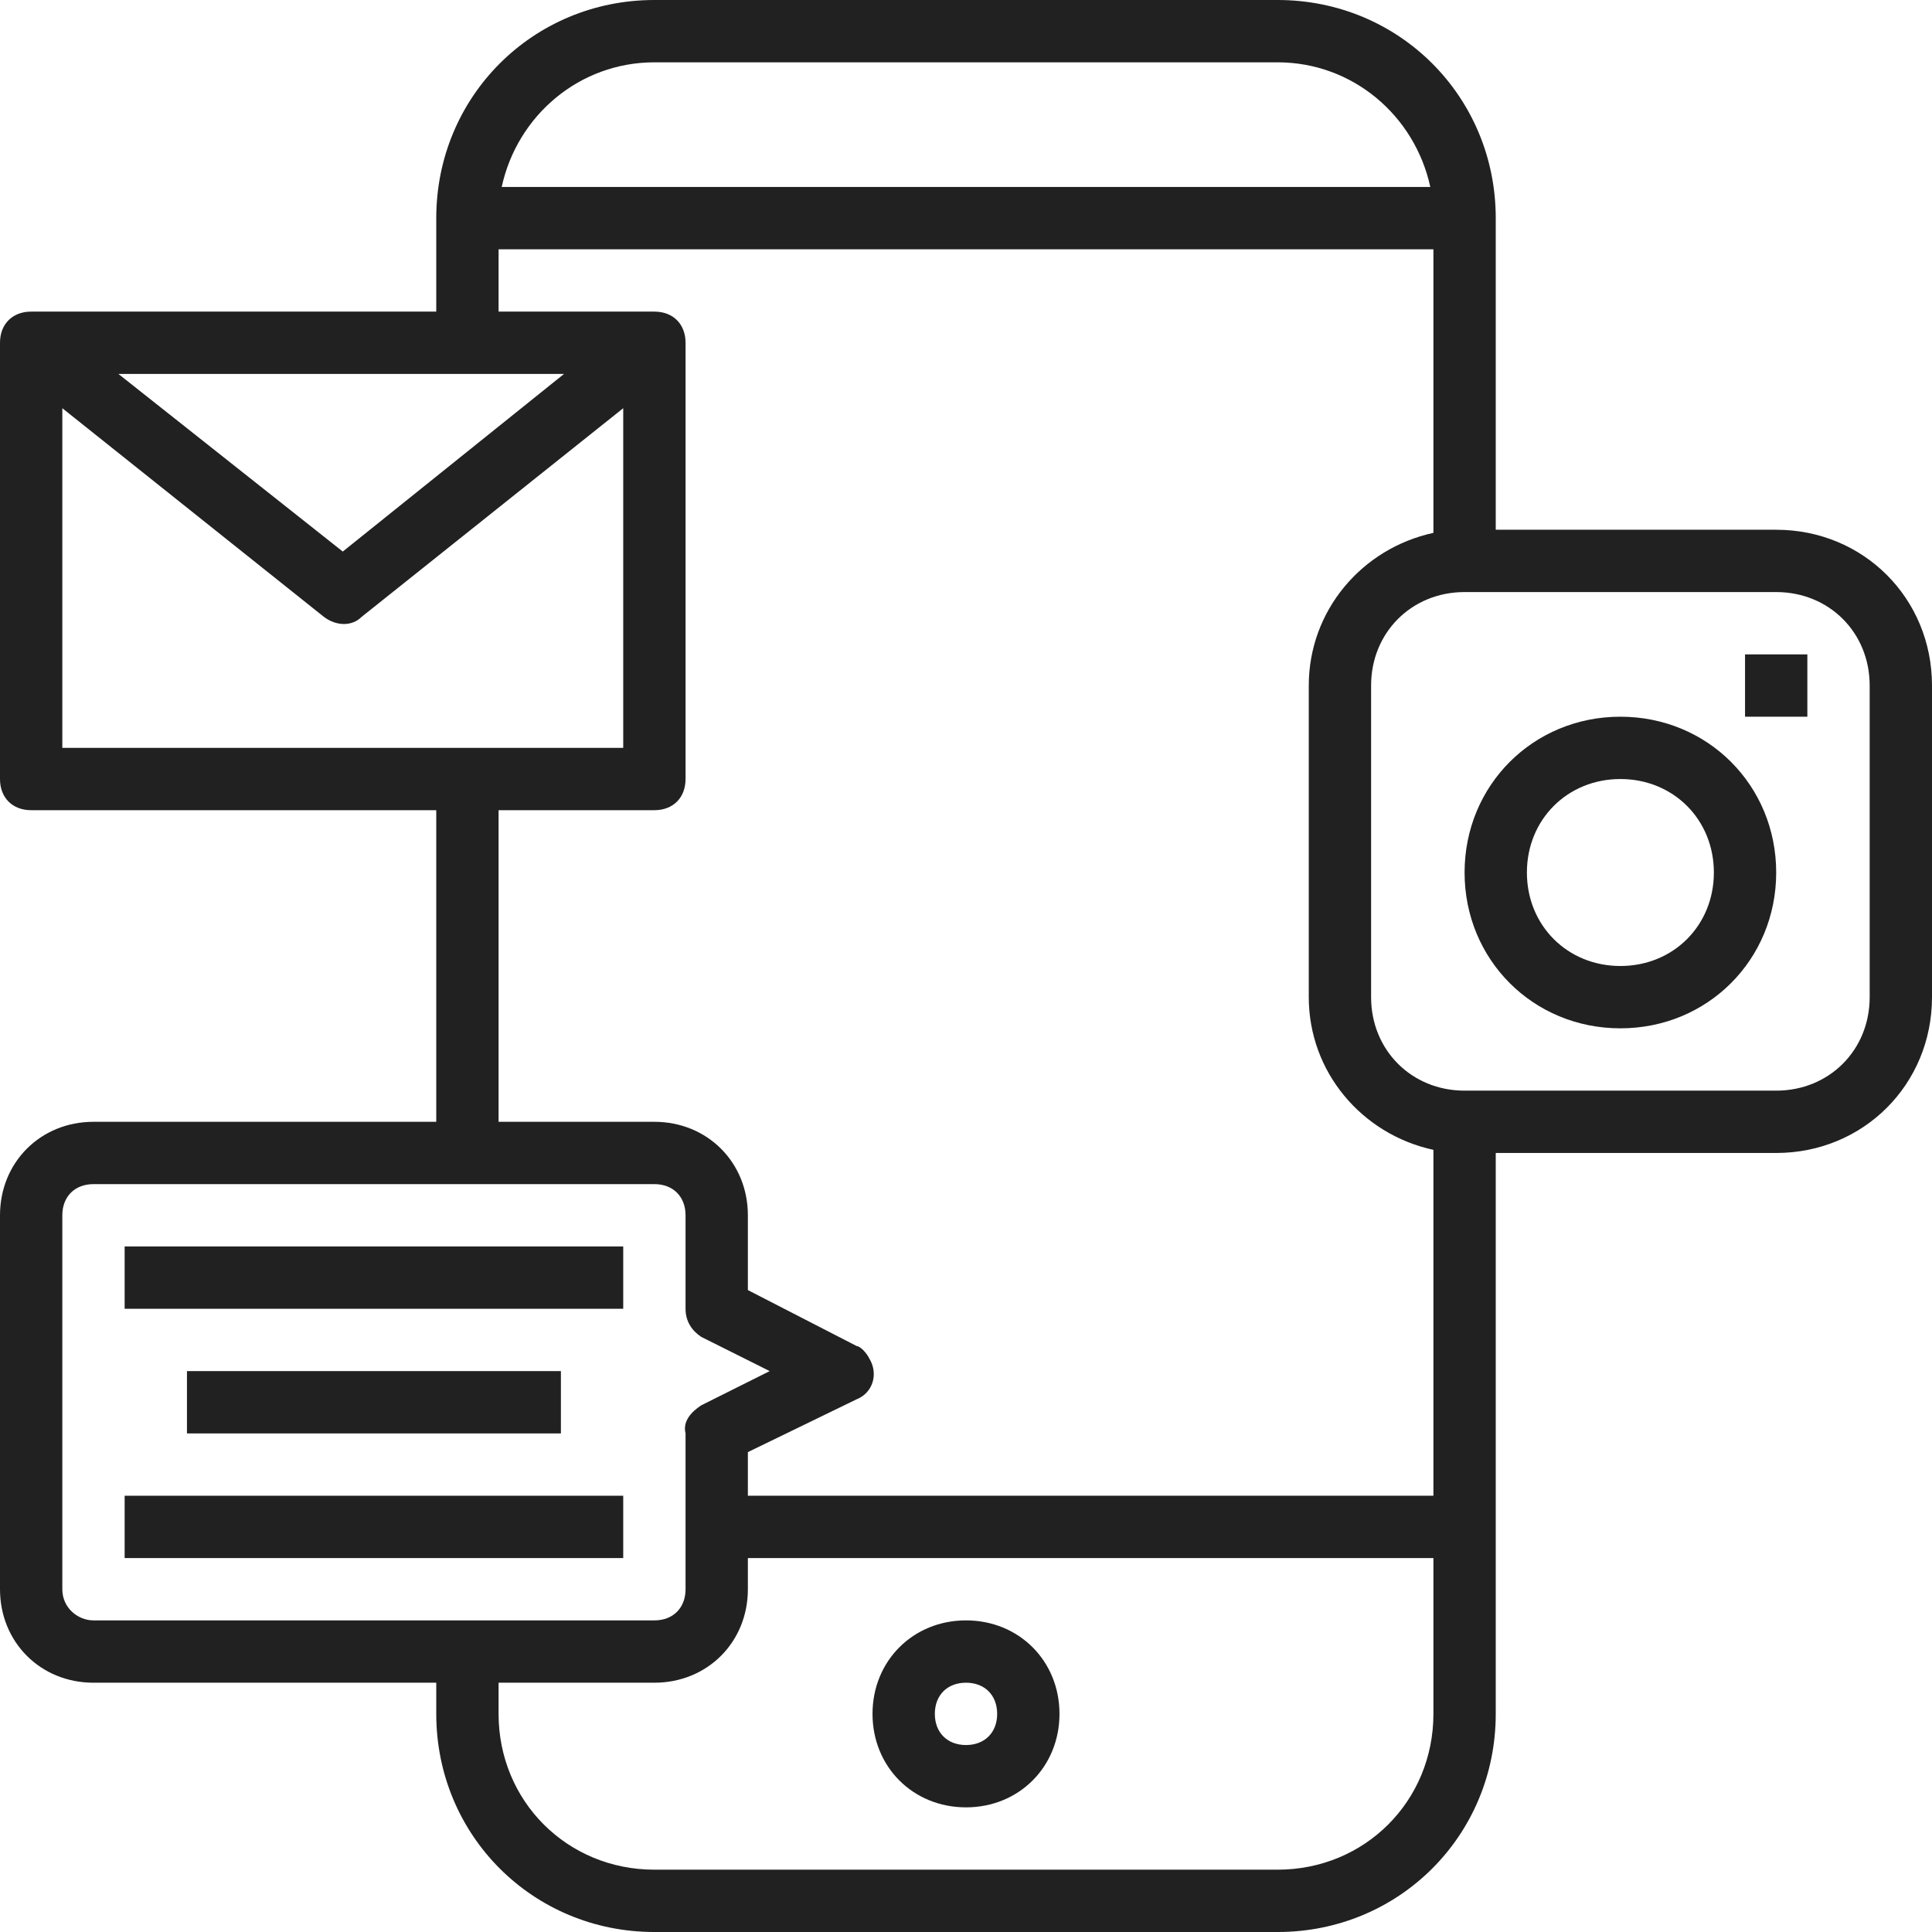
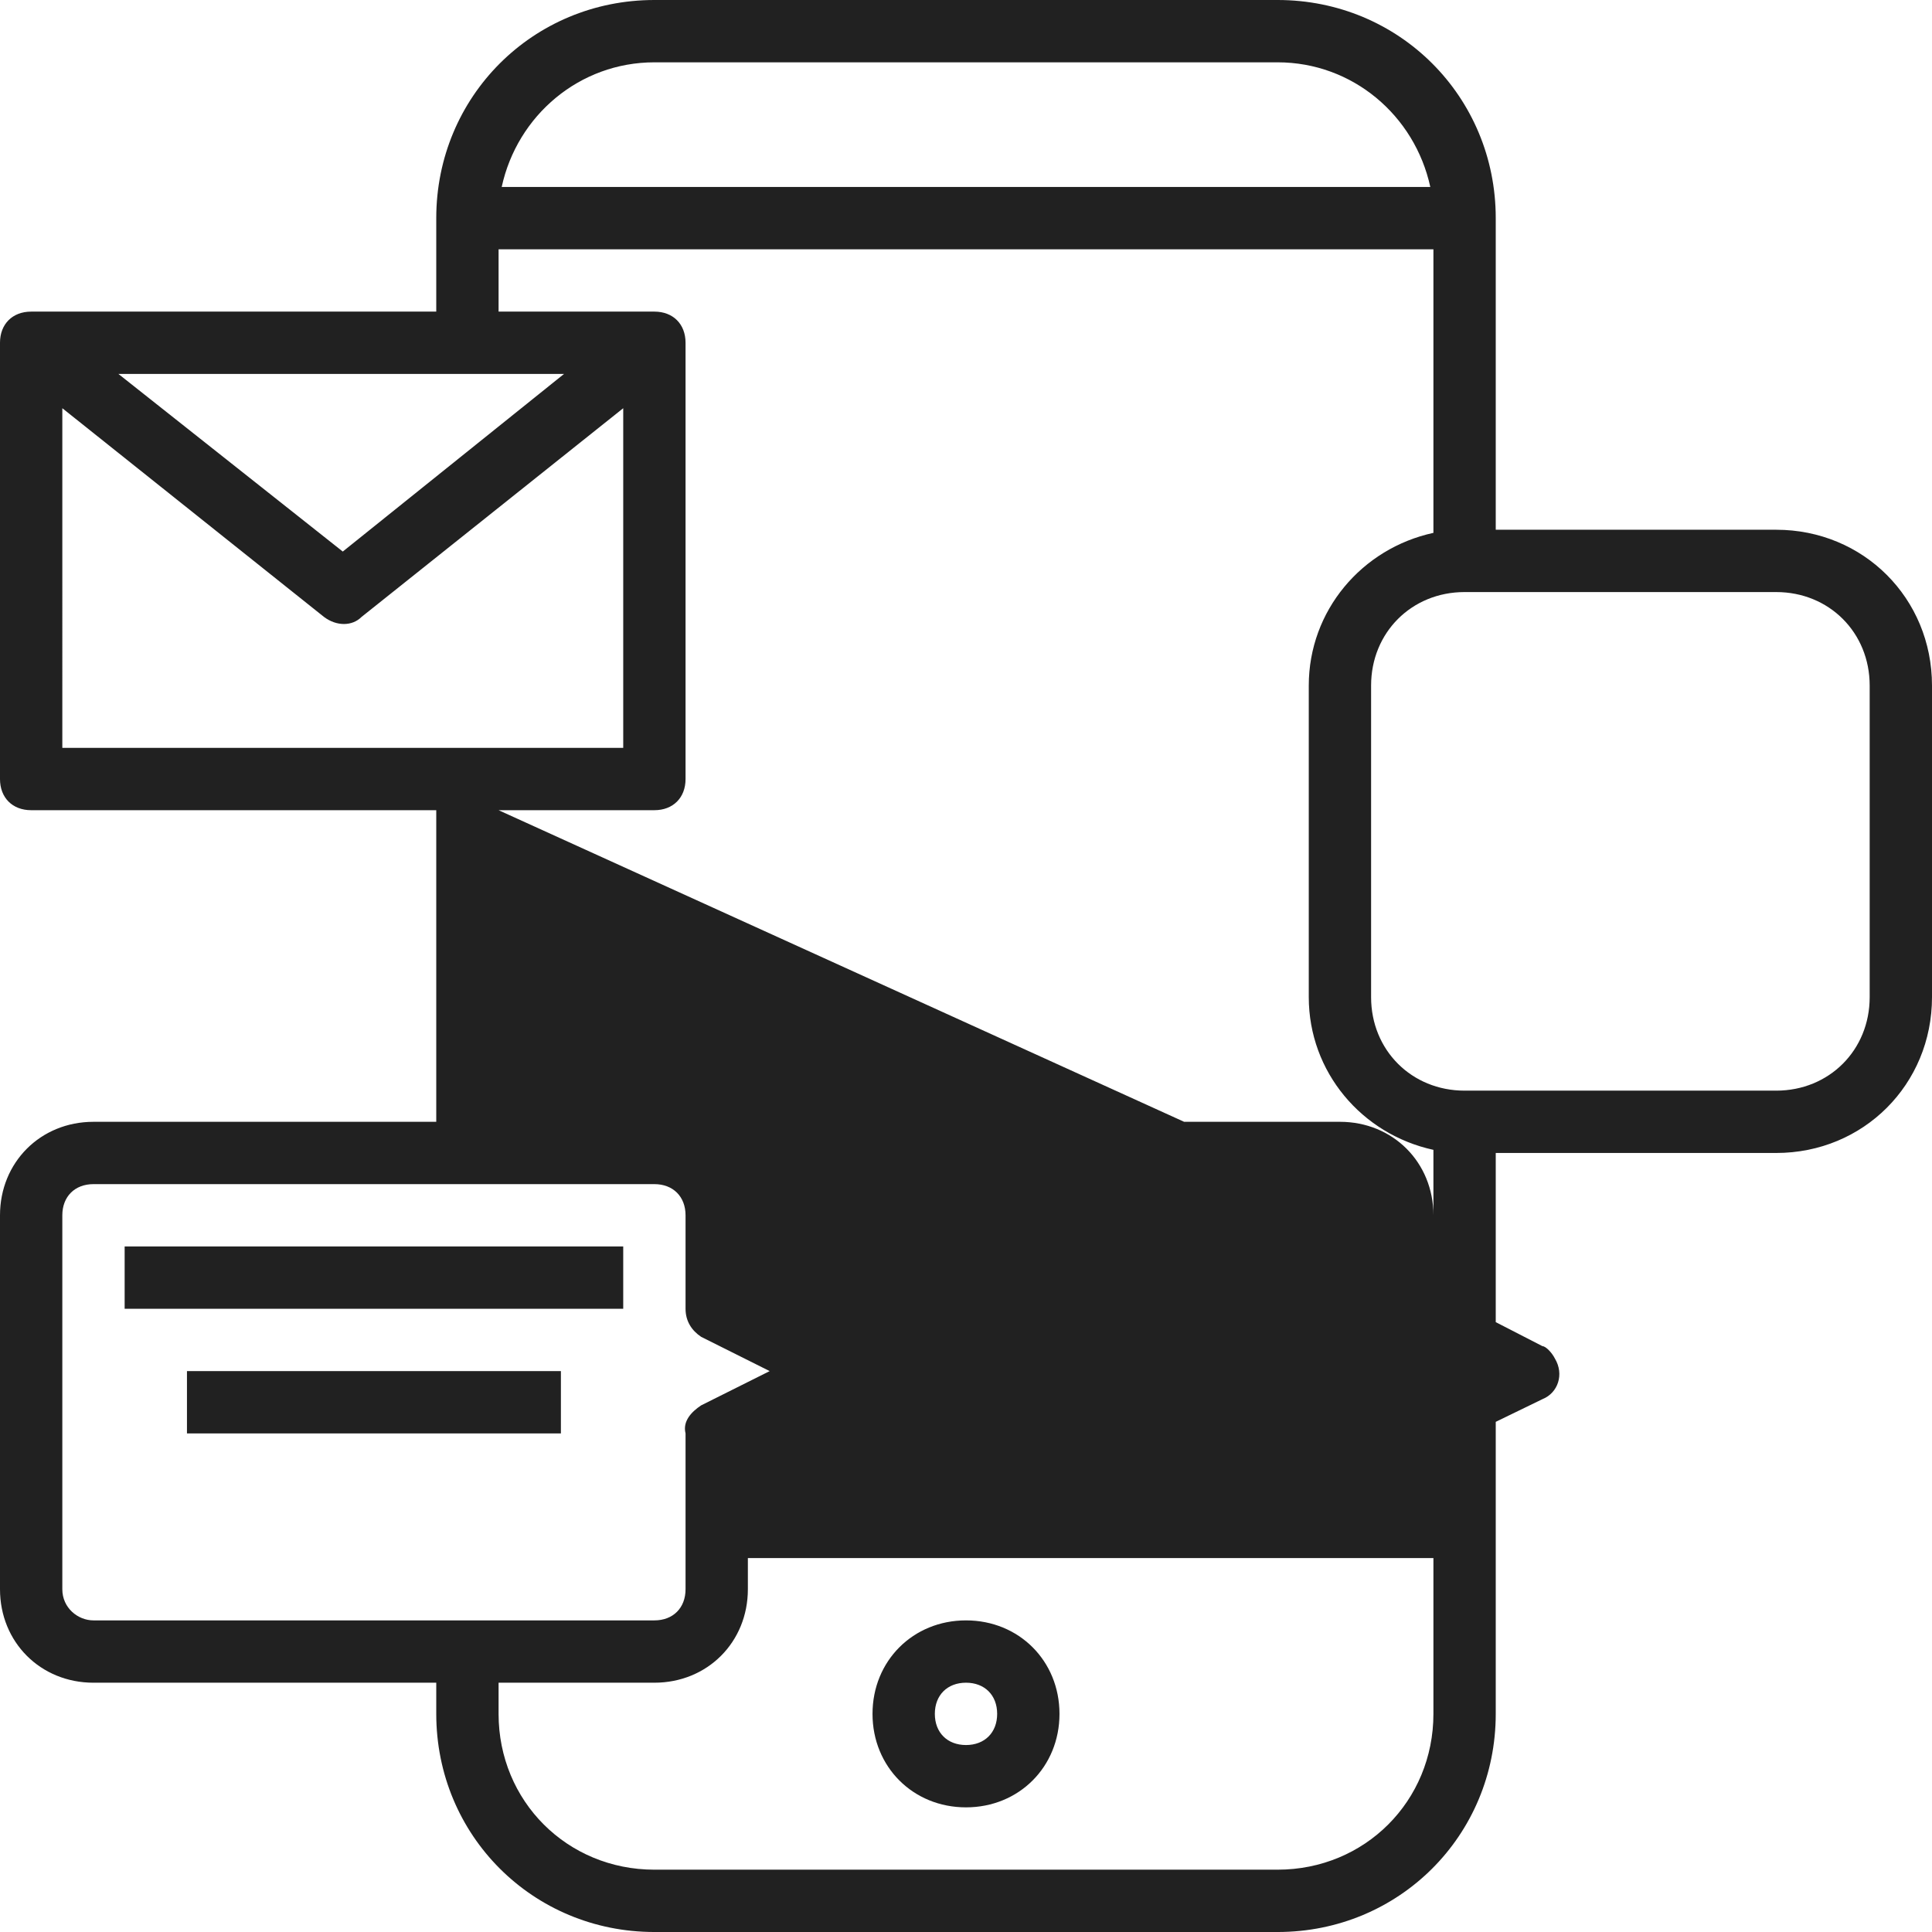
<svg xmlns="http://www.w3.org/2000/svg" enable-background="new 0 0 62 62" viewBox="0 0 62 62" fill="#212121">
  <path d="m31 52c-1.7 0-3 1.3-3 3s1.3 3 3 3 3-1.3 3-3-1.3-3-3-3zm0 4c-.6 0-1-.4-1-1s.4-1 1-1 1 .4 1 1-.4 1-1 1z" />
-   <path d="m57 17h-9v-10c0-3.9-3.1-7-7-7h-20c-3.9 0-7 3.1-7 7v3h-13c-.6 0-1 .4-1 1v14c0 .6.4 1 1 1h13v10h-11c-1.7 0-3 1.3-3 3v12c0 1.7 1.3 3 3 3h11v1c0 3.9 3.1 7 7 7h20c3.9 0 7-3.1 7-7v-18h9c2.8 0 5-2.2 5-5v-10c0-2.8-2.2-5-5-5zm-36-15h20c2.4 0 4.4 1.7 4.9 4h-29.8c.5-2.3 2.5-4 4.9-4zm-2.9 10-7.1 5.7-7.2-5.7zm-16.1 1.1 8.4 6.7c.4.3.9.3 1.2 0l8.4-6.7v10.9h-18zm14 12.9h5c.6 0 1-.4 1-1v-14c0-.6-.4-1-1-1h-5v-2h30v9.1c-2.3.5-4 2.5-4 4.9v10c0 2.4 1.7 4.4 4 4.9v11.1h-22v-1.4l3.5-1.7c.5-.2.7-.8.4-1.3-.1-.2-.3-.4-.4-.4l-3.5-1.8v-2.4c0-1.7-1.3-3-3-3h-5zm-14 25v-12c0-.6.4-1 1-1h18c.6 0 1 .4 1 1v3c0 .4.2.7.5.9l2.2 1.1-2.2 1.1c-.3.2-.6.5-.5.9v5c0 .6-.4 1-1 1h-18c-.5 0-1-.4-1-1zm39 9h-20c-2.8 0-5-2.2-5-5v-1h5c1.7 0 3-1.3 3-3v-1h22v5c0 2.8-2.2 5-5 5zm19-28c0 1.7-1.3 3-3 3h-10c-1.7 0-3-1.3-3-3v-10c0-1.7 1.3-3 3-3h10c1.7 0 3 1.3 3 3z" />
-   <path d="m52 23c-2.8 0-5 2.2-5 5s2.2 5 5 5 5-2.2 5-5-2.2-5-5-5zm0 8c-1.7 0-3-1.3-3-3s1.3-3 3-3 3 1.3 3 3-1.3 3-3 3z" />
-   <path d="m56 21h2v2h-2z" />
+   <path d="m57 17h-9v-10c0-3.9-3.1-7-7-7h-20c-3.9 0-7 3.1-7 7v3h-13c-.6 0-1 .4-1 1v14c0 .6.4 1 1 1h13v10h-11c-1.7 0-3 1.3-3 3v12c0 1.7 1.3 3 3 3h11v1c0 3.9 3.1 7 7 7h20c3.9 0 7-3.1 7-7v-18h9c2.8 0 5-2.2 5-5v-10c0-2.8-2.2-5-5-5zm-36-15h20c2.4 0 4.4 1.7 4.9 4h-29.8c.5-2.3 2.5-4 4.9-4zm-2.9 10-7.1 5.7-7.2-5.7zm-16.1 1.1 8.4 6.7c.4.3.9.3 1.2 0l8.4-6.7v10.9h-18zm14 12.9h5c.6 0 1-.4 1-1v-14c0-.6-.4-1-1-1h-5v-2h30v9.1c-2.3.5-4 2.5-4 4.9v10c0 2.4 1.7 4.4 4 4.9v11.1v-1.4l3.5-1.7c.5-.2.7-.8.4-1.3-.1-.2-.3-.4-.4-.4l-3.5-1.8v-2.4c0-1.7-1.3-3-3-3h-5zm-14 25v-12c0-.6.4-1 1-1h18c.6 0 1 .4 1 1v3c0 .4.2.7.5.9l2.2 1.1-2.2 1.1c-.3.2-.6.5-.5.9v5c0 .6-.4 1-1 1h-18c-.5 0-1-.4-1-1zm39 9h-20c-2.8 0-5-2.2-5-5v-1h5c1.7 0 3-1.3 3-3v-1h22v5c0 2.8-2.2 5-5 5zm19-28c0 1.7-1.3 3-3 3h-10c-1.7 0-3-1.3-3-3v-10c0-1.7 1.3-3 3-3h10c1.7 0 3 1.3 3 3z" />
  <path d="m4 40h16v2h-16z" />
  <path d="m6 44h12v2h-12z" />
-   <path d="m4 48h16v2h-16z" />
</svg>